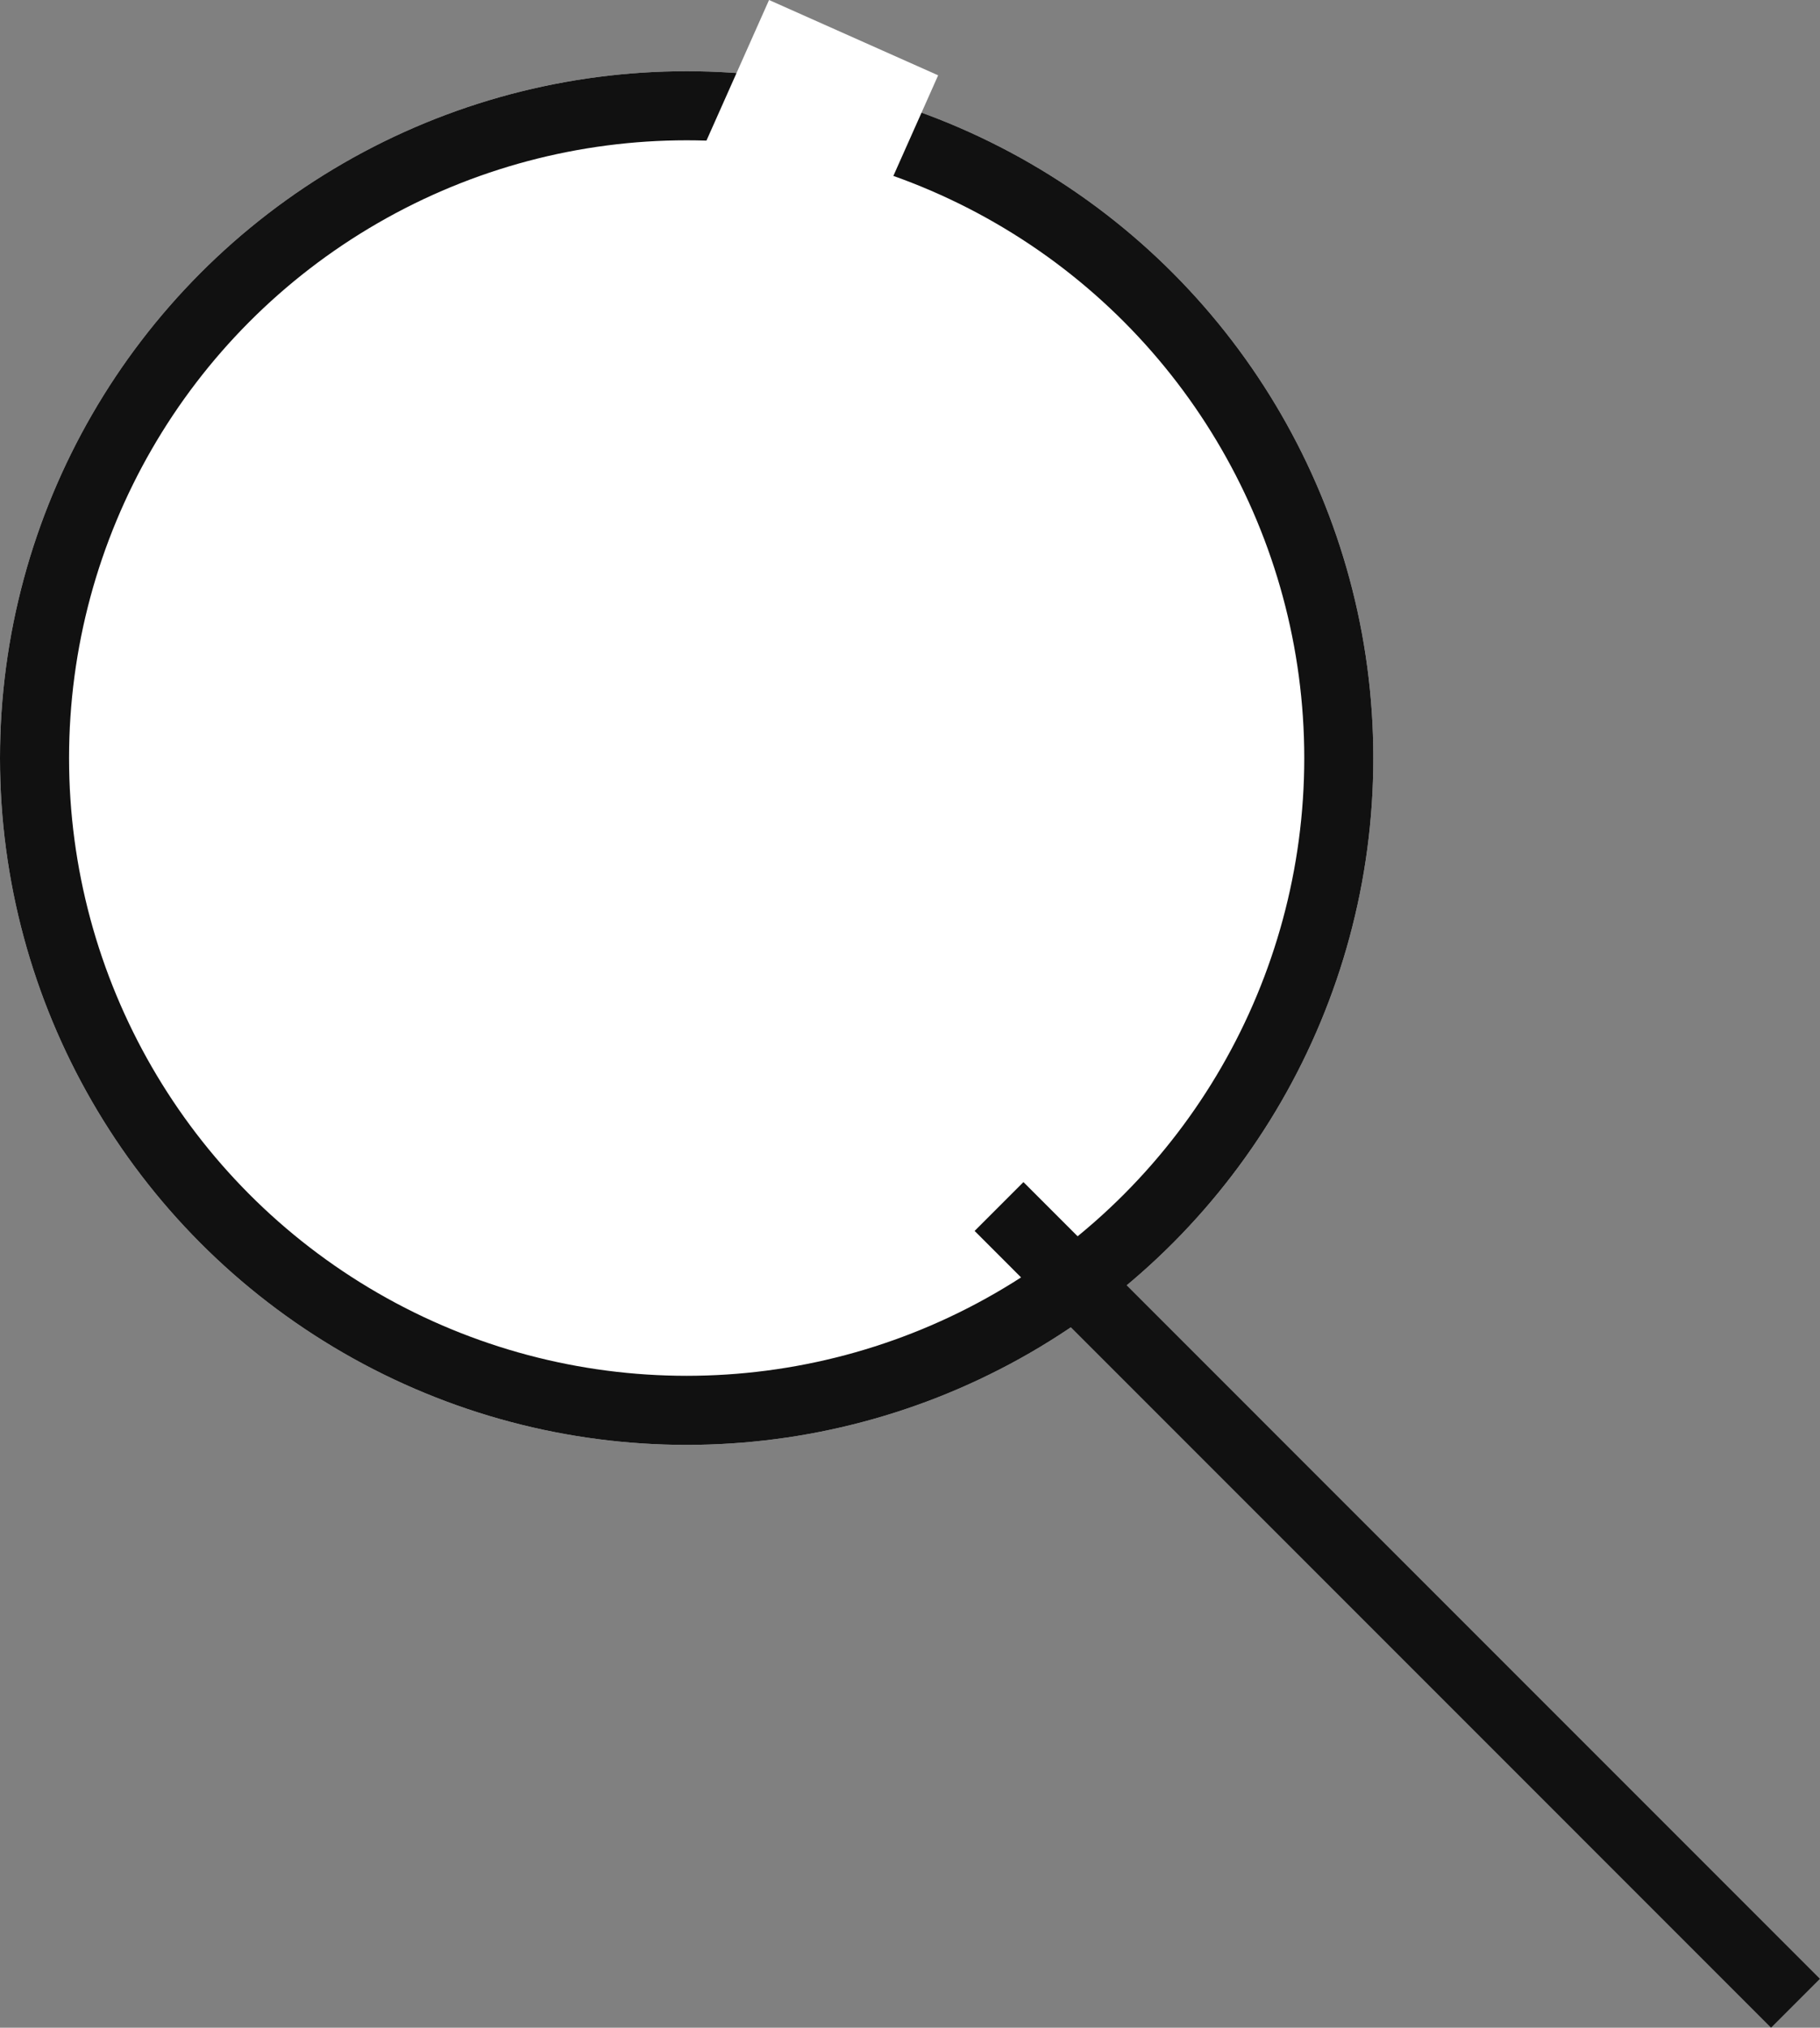
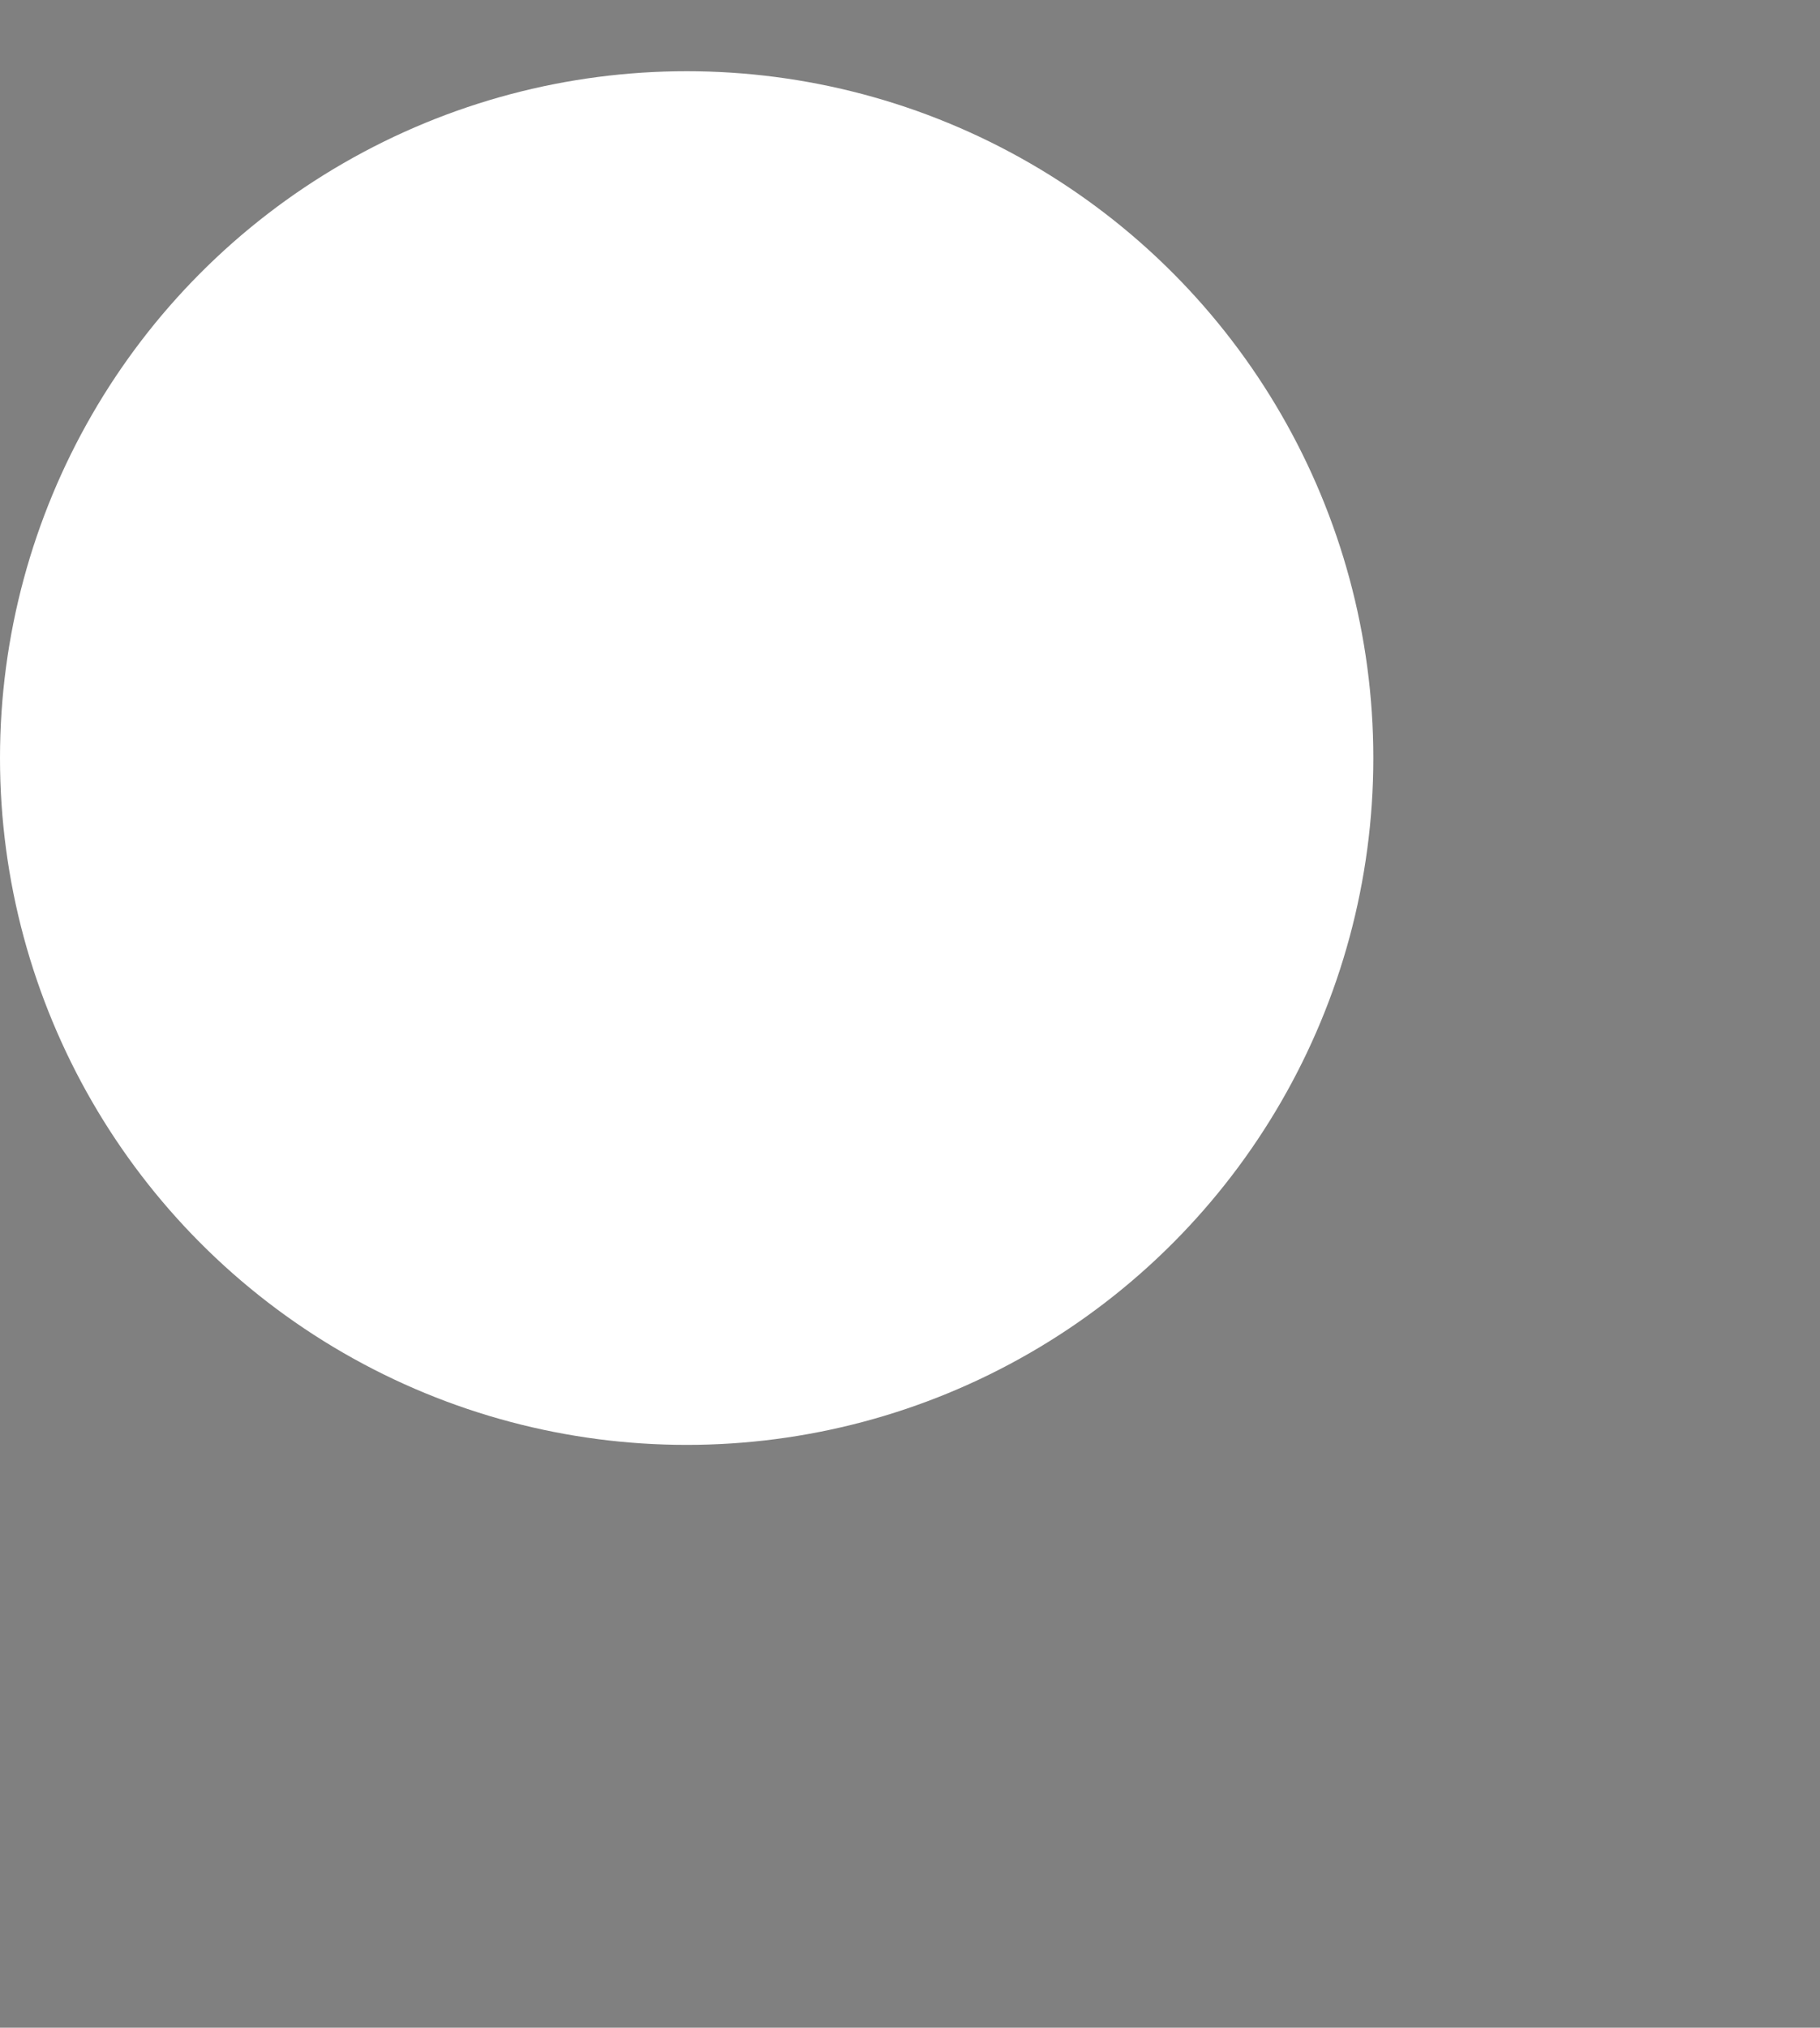
<svg xmlns="http://www.w3.org/2000/svg" width="26.354" height="29.354" viewBox="0 0 26.354 29.354">
  <rect x="0" y="0" width="26.354" height="29.354" fill="#808080" stroke="none" />
  <g id="グループ_1784" data-name="グループ 1784" transform="translate(-232.199 -120.475)">
    <g id="楕円形_316" data-name="楕円形 316" transform="translate(232.199 121.506)" fill="#fff" stroke="#111" stroke-width="1">
      <ellipse cx="9.943" cy="9.943" rx="9.943" ry="9.943" stroke="none" />
-       <ellipse cx="9.943" cy="9.943" rx="9.443" ry="9.443" fill="none" />
    </g>
-     <path id="パス_2280" data-name="パス 2280" d="M2422.182,134.449l11.533,11.534" transform="translate(-2175.517 3.492)" fill="none" stroke="#111" stroke-width="1" />
-     <rect id="長方形_3590" data-name="長方形 3590" width="2.679" height="4.271" transform="matrix(0.914, 0.407, -0.407, 0.914, 243.335, 120.475)" fill="#fff" />
  </g>
</svg>